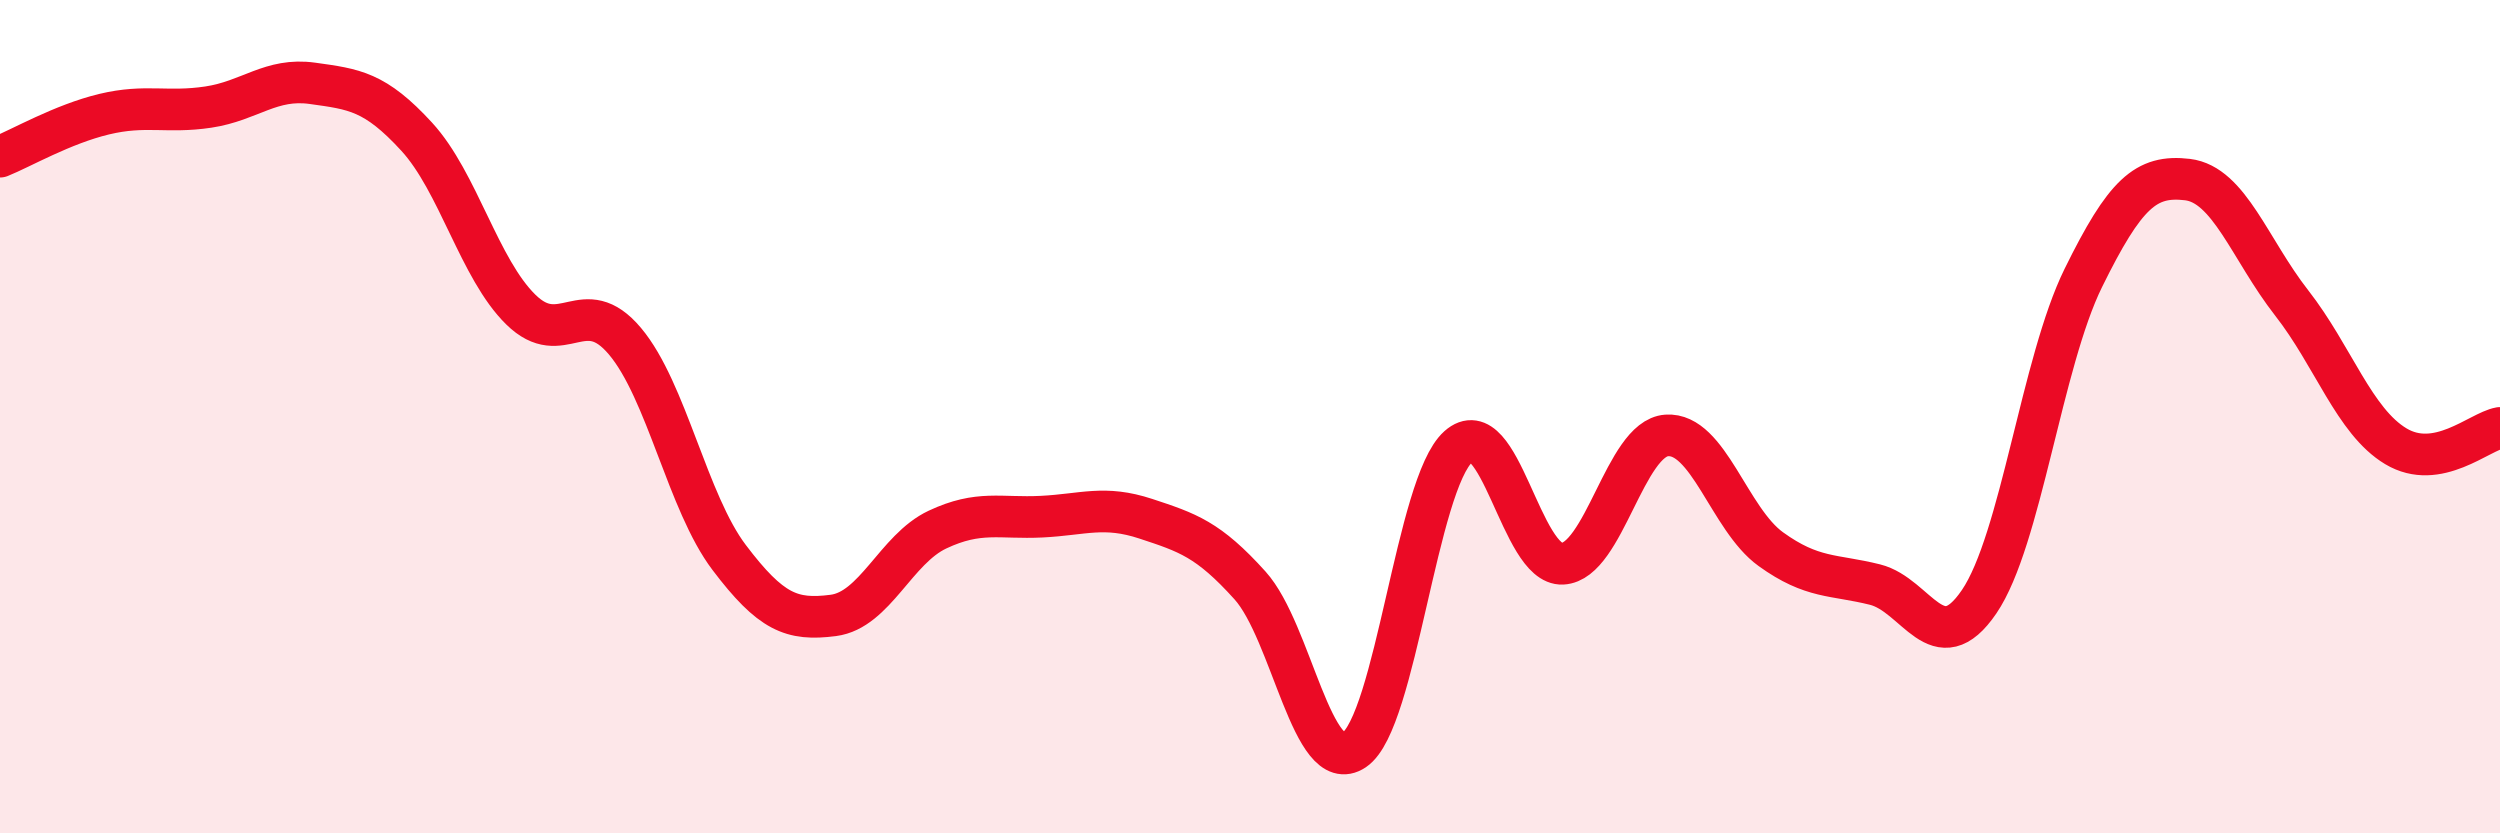
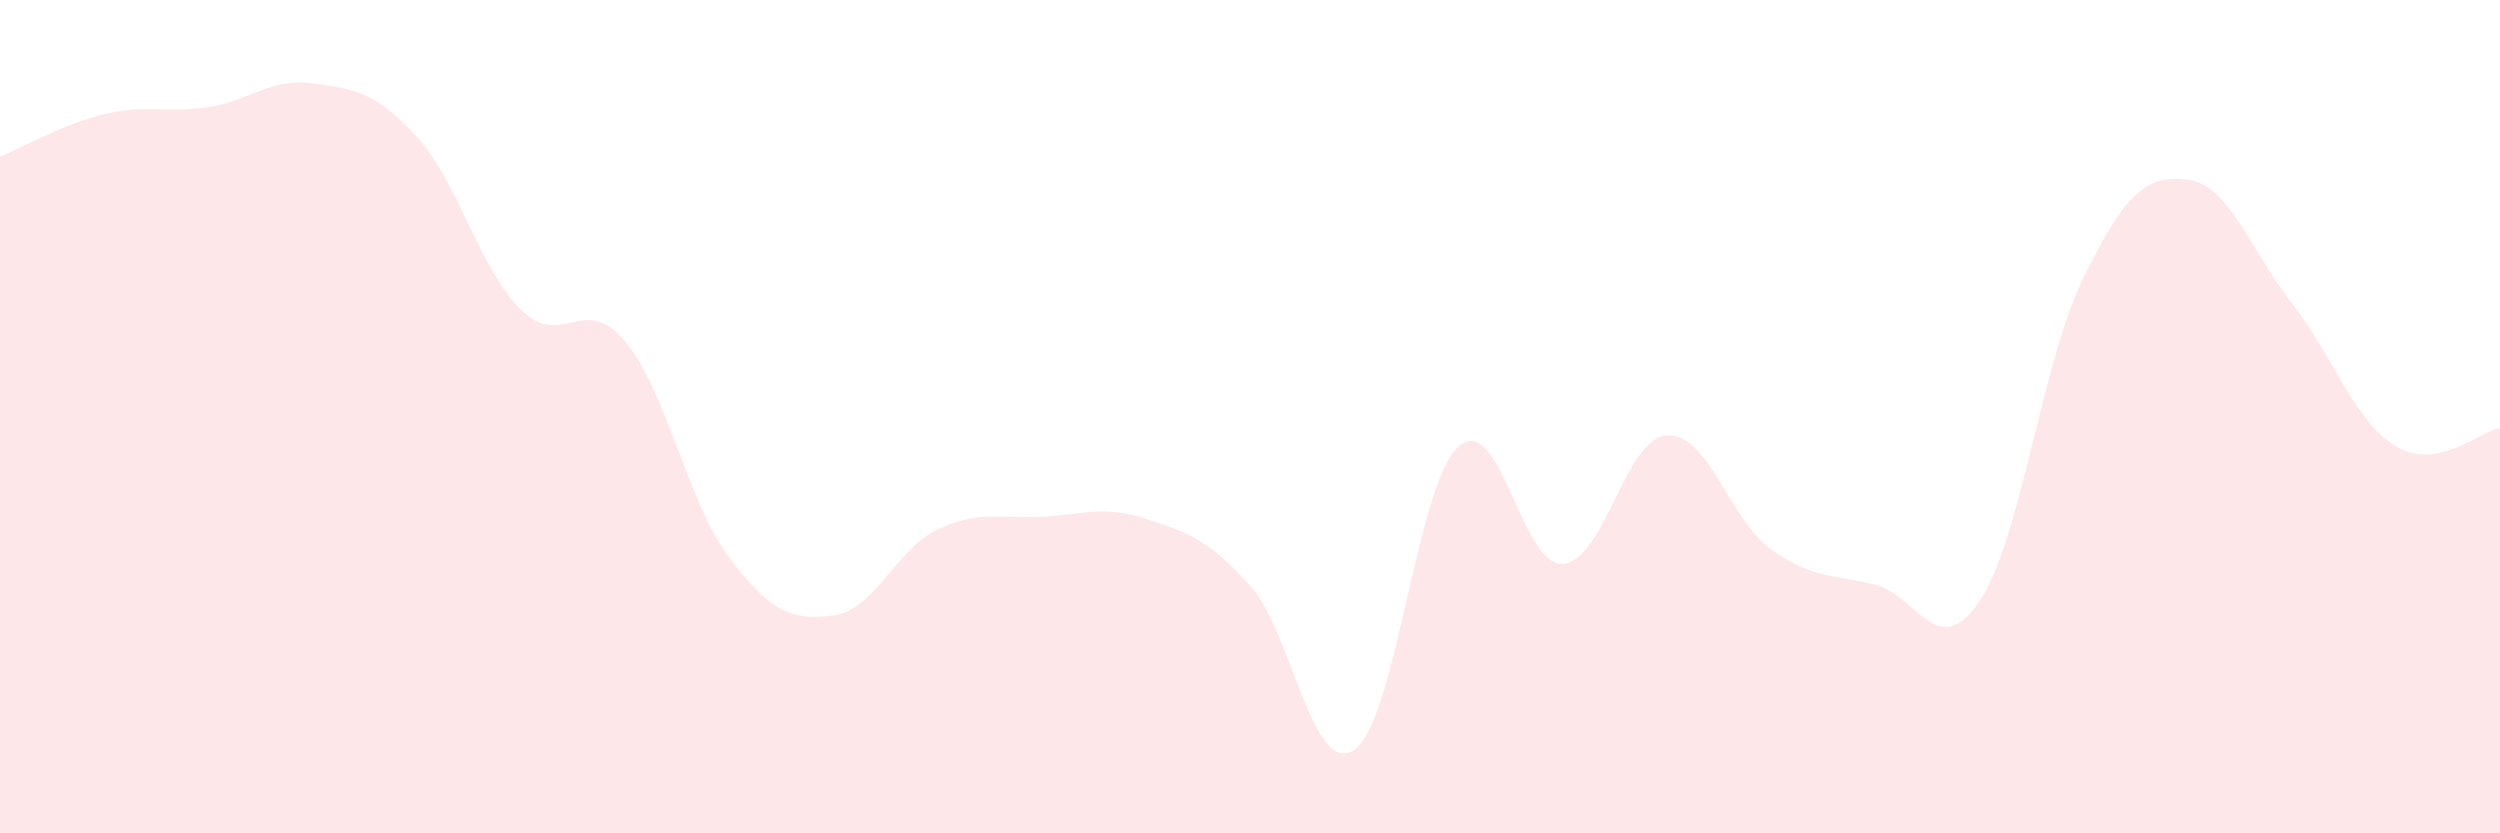
<svg xmlns="http://www.w3.org/2000/svg" width="60" height="20" viewBox="0 0 60 20">
  <path d="M 0,3.76 C 0.5,3.56 1.5,2.98 2.5,2.74 C 3.5,2.5 4,2.72 5,2.57 C 6,2.42 6.5,1.86 7.5,2 C 8.5,2.14 9,2.19 10,3.28 C 11,4.37 11.5,6.45 12.5,7.43 C 13.5,8.41 14,7 15,8.19 C 16,9.38 16.5,12.06 17.5,13.38 C 18.5,14.7 19,14.9 20,14.77 C 21,14.64 21.5,13.18 22.5,12.71 C 23.5,12.24 24,12.45 25,12.4 C 26,12.35 26.5,12.12 27.5,12.45 C 28.5,12.78 29,12.94 30,14.05 C 31,15.16 31.5,18.67 32.5,18 C 33.5,17.33 34,11.61 35,10.72 C 36,9.83 36.5,13.58 37.5,13.53 C 38.5,13.48 39,10.52 40,10.45 C 41,10.38 41.5,12.46 42.5,13.18 C 43.5,13.9 44,13.78 45,14.03 C 46,14.28 46.5,15.91 47.5,14.44 C 48.5,12.97 49,8.7 50,6.67 C 51,4.64 51.5,4.19 52.5,4.31 C 53.5,4.43 54,5.99 55,7.27 C 56,8.55 56.5,10.11 57.5,10.71 C 58.5,11.31 59.5,10.36 60,10.27L60 20L0 20Z" fill="#EB0A25" opacity="0.1" stroke-linecap="round" stroke-linejoin="round" />
-   <path d="M 0,3.76 C 0.5,3.56 1.5,2.98 2.5,2.74 C 3.5,2.5 4,2.72 5,2.57 C 6,2.42 6.5,1.86 7.5,2 C 8.5,2.14 9,2.19 10,3.28 C 11,4.37 11.5,6.45 12.5,7.43 C 13.5,8.41 14,7 15,8.19 C 16,9.38 16.5,12.06 17.5,13.38 C 18.5,14.7 19,14.9 20,14.77 C 21,14.64 21.5,13.18 22.5,12.71 C 23.5,12.24 24,12.45 25,12.4 C 26,12.35 26.5,12.12 27.5,12.45 C 28.5,12.78 29,12.94 30,14.05 C 31,15.16 31.5,18.67 32.5,18 C 33.5,17.33 34,11.61 35,10.72 C 36,9.83 36.5,13.58 37.5,13.53 C 38.5,13.48 39,10.52 40,10.45 C 41,10.38 41.5,12.46 42.5,13.18 C 43.5,13.9 44,13.78 45,14.03 C 46,14.28 46.5,15.91 47.5,14.44 C 48.5,12.97 49,8.7 50,6.67 C 51,4.64 51.5,4.19 52.5,4.31 C 53.5,4.43 54,5.99 55,7.27 C 56,8.55 56.5,10.11 57.5,10.71 C 58.5,11.31 59.5,10.36 60,10.27" stroke="#EB0A25" stroke-width="1" fill="none" stroke-linecap="round" stroke-linejoin="round" />
</svg>